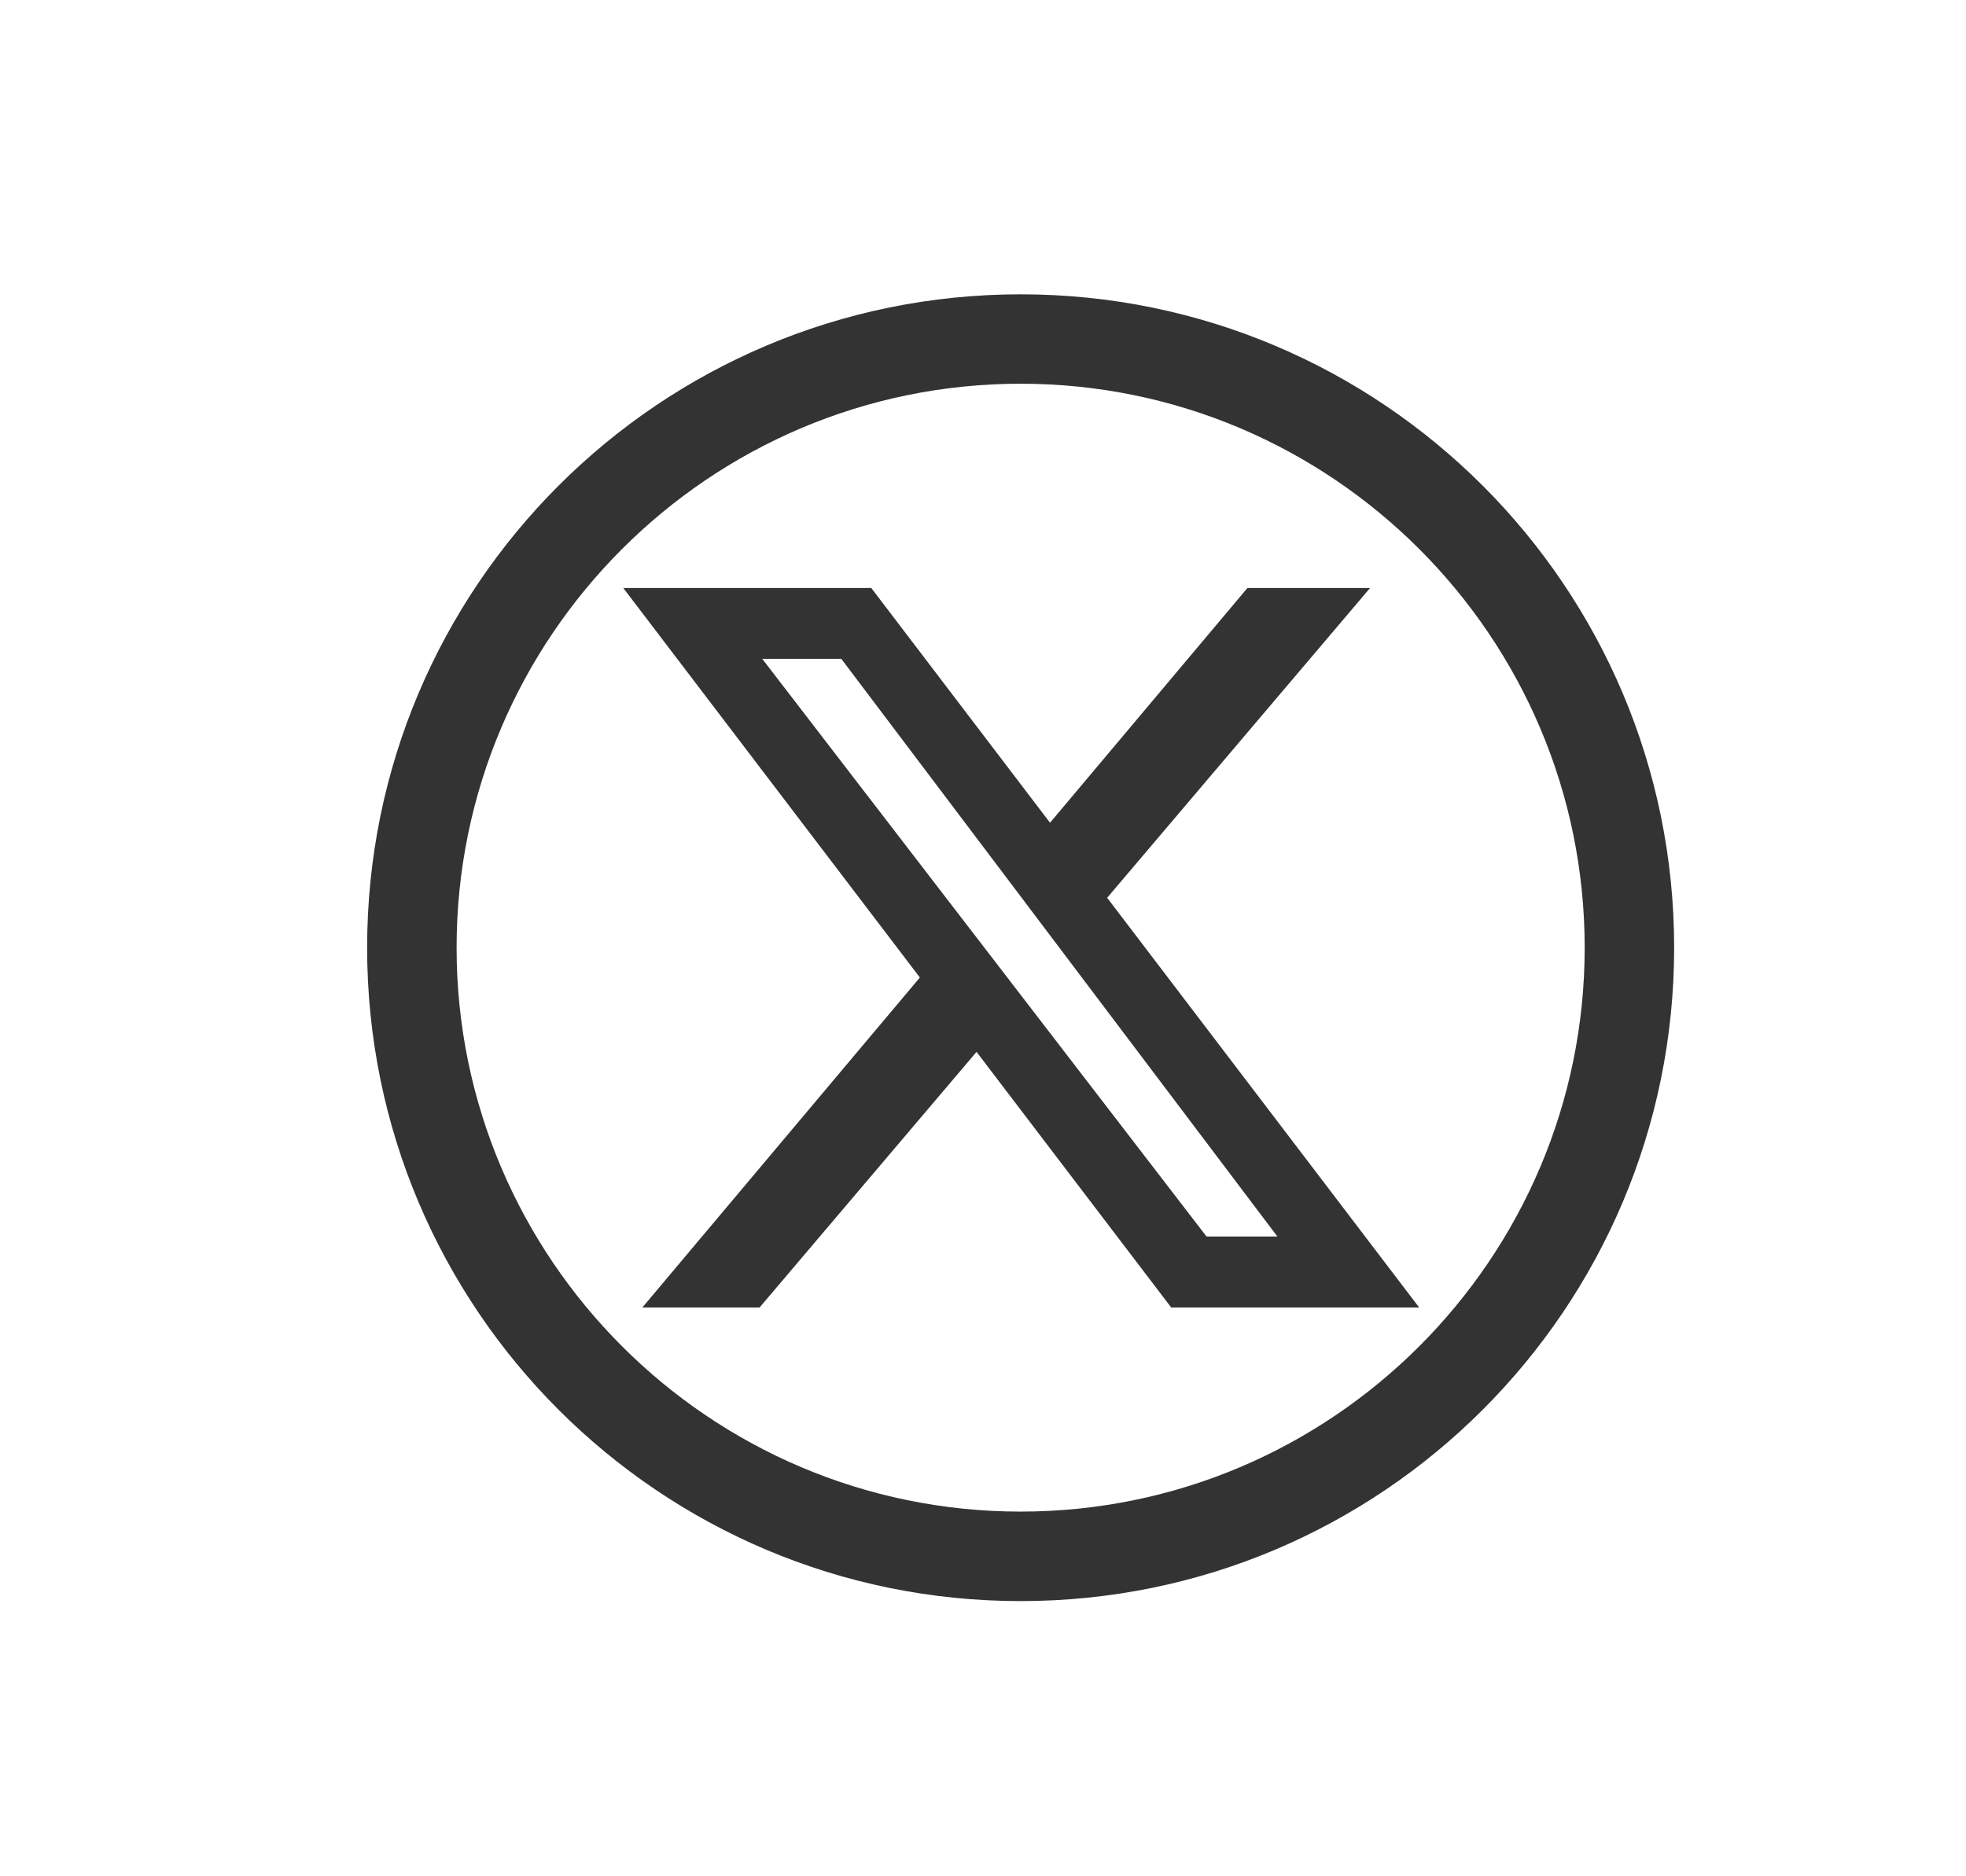
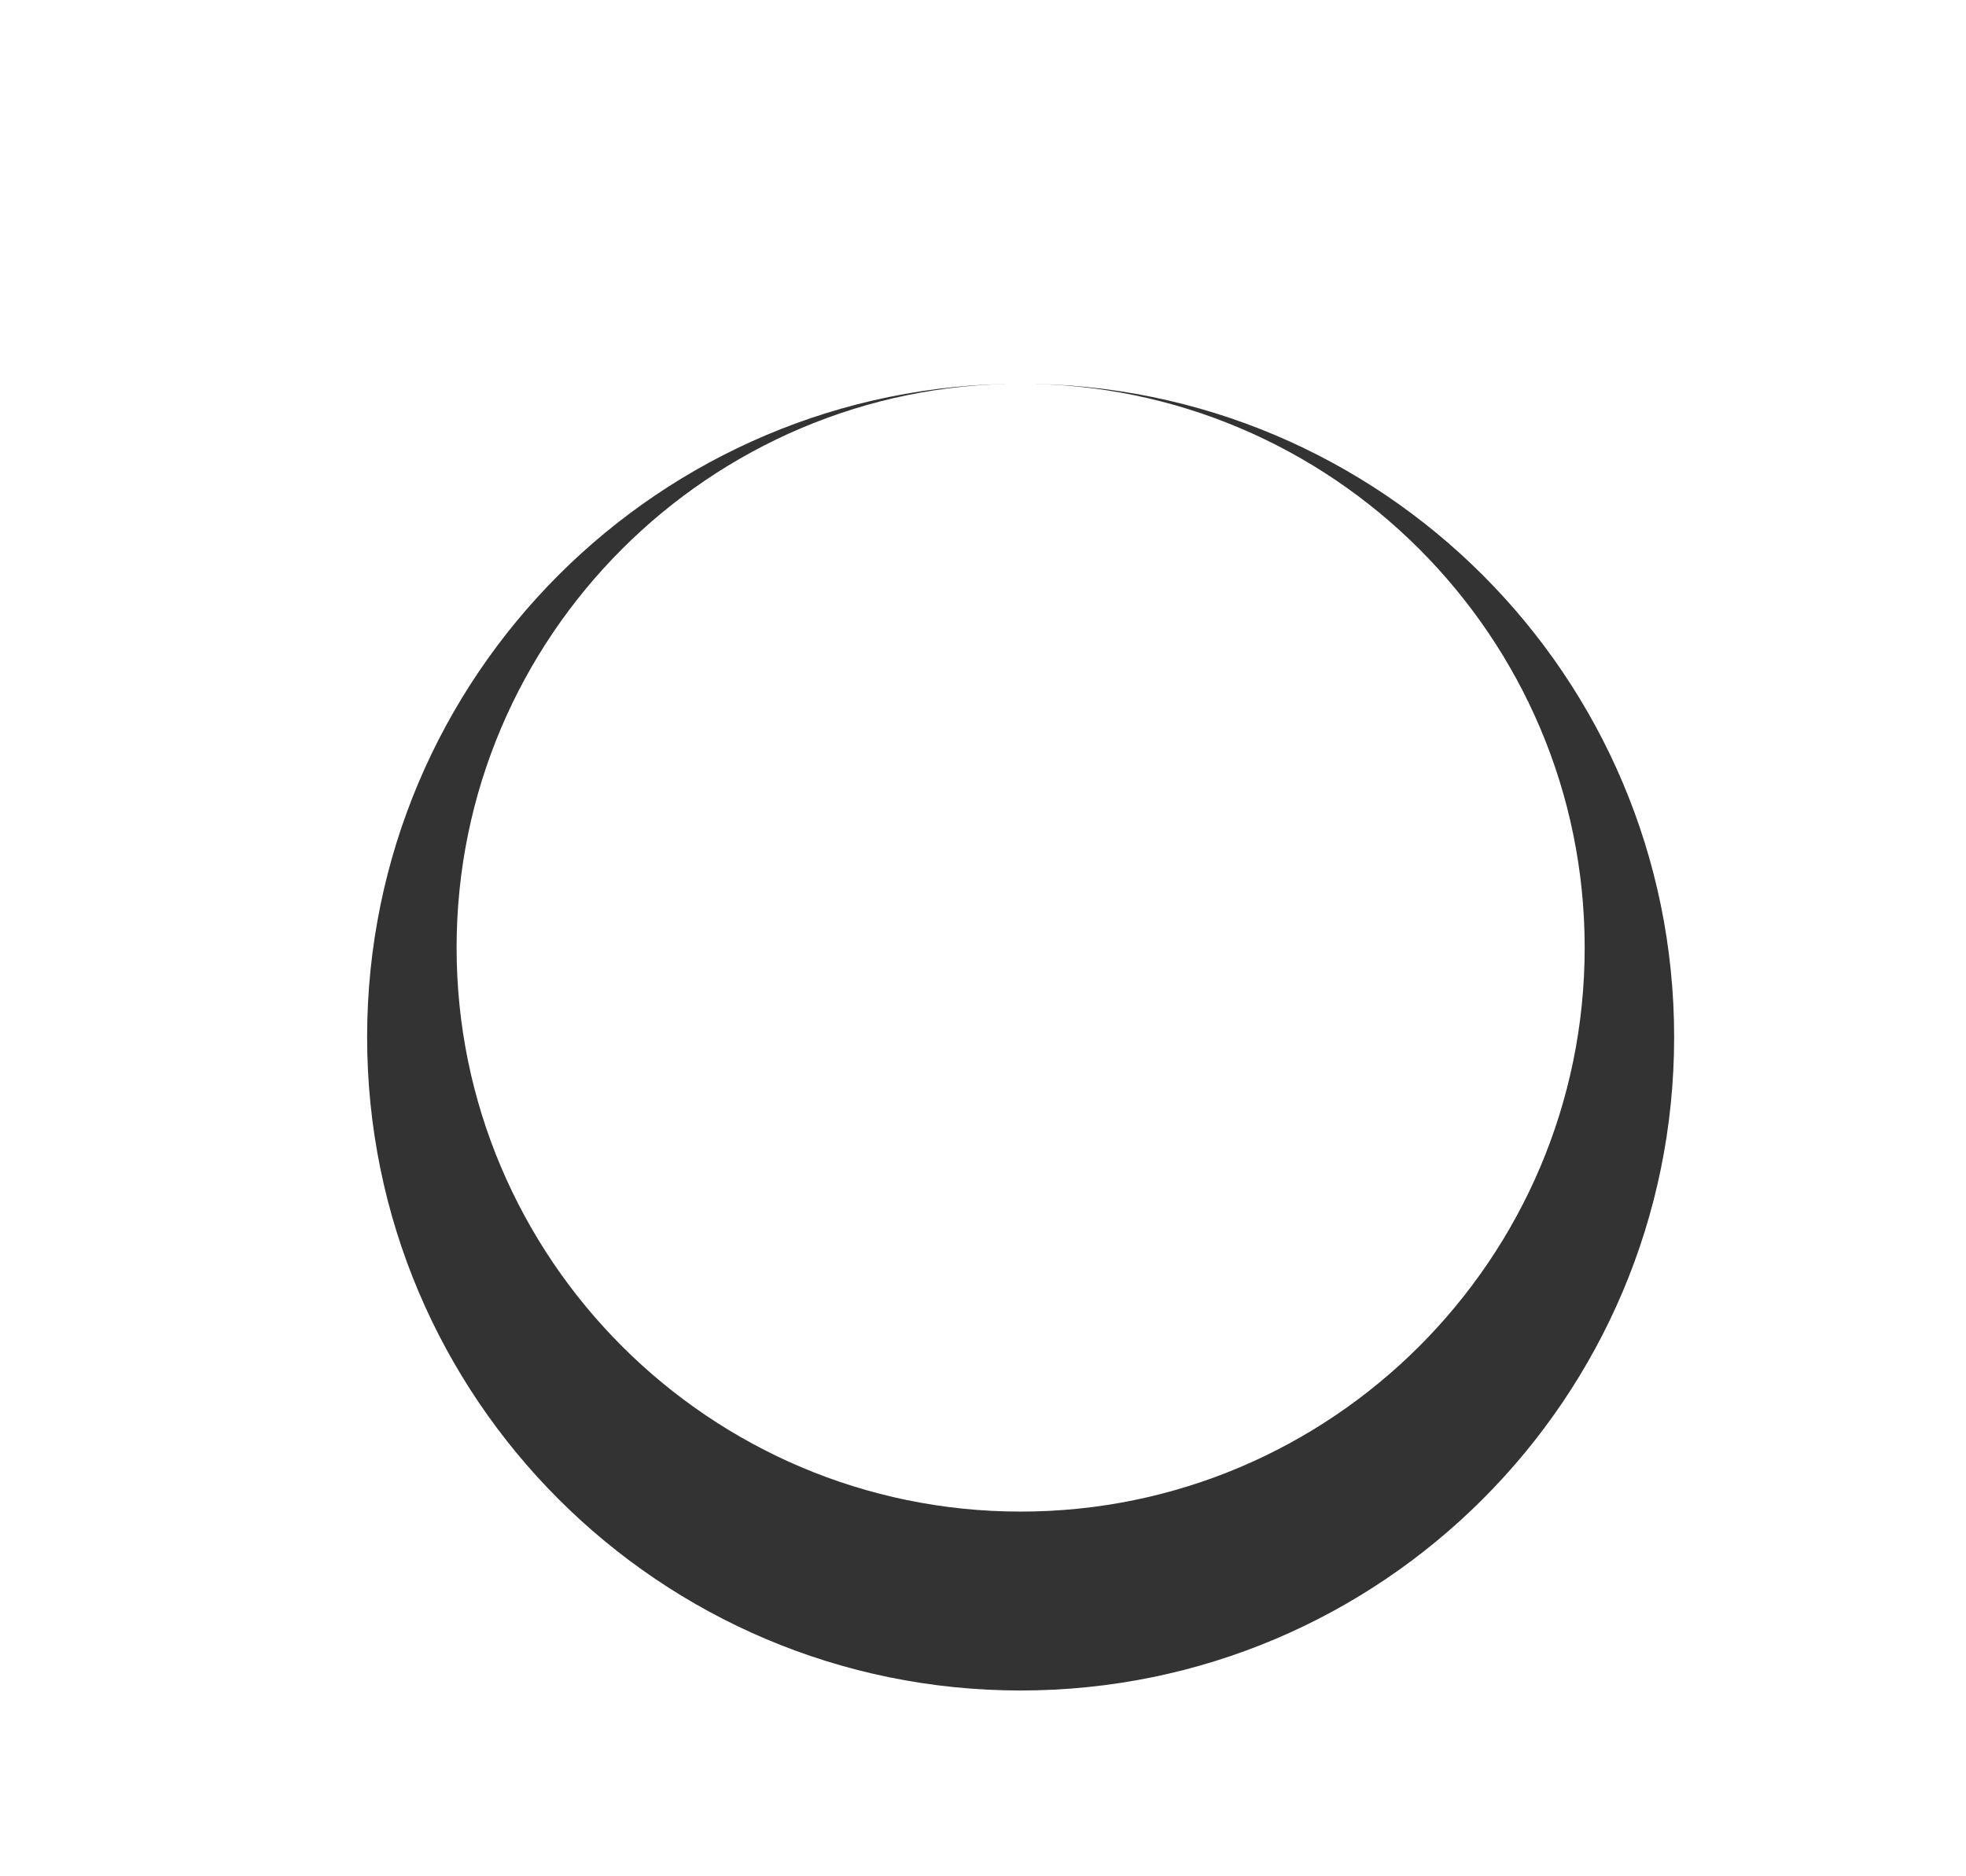
<svg xmlns="http://www.w3.org/2000/svg" id="b" viewBox="0 0 374 357">
  <defs>
    <style>.c{fill:#333;}</style>
  </defs>
-   <path class="c" d="M194.16,73.01c59.17,0,107.3,48.13,107.3,107.3s-48.13,107.3-107.3,107.3-107.3-48.14-107.3-107.3,48.13-107.3,107.3-107.3M194.16,56c-68.66,0-124.32,55.66-124.32,124.32s55.66,124.32,124.32,124.32,124.32-55.66,124.32-124.32-55.66-124.32-124.32-124.32h0Z" />
-   <path class="c" d="M269.96,248.76l-59.34-77.94,50.01-58.94h-23.33l-37.55,44.66-34-44.66h-47.18l56.42,74.11-52.79,62.78h22.3l41.27-48.63,37.03,48.63h47.18ZM160.04,125.35l82.96,109.92h-13.48l-84.52-109.92h15.04Z" />
+   <path class="c" d="M194.16,73.01c59.17,0,107.3,48.13,107.3,107.3s-48.13,107.3-107.3,107.3-107.3-48.14-107.3-107.3,48.13-107.3,107.3-107.3c-68.66,0-124.32,55.66-124.32,124.32s55.66,124.32,124.32,124.32,124.32-55.66,124.32-124.32-55.66-124.32-124.32-124.32h0Z" />
</svg>